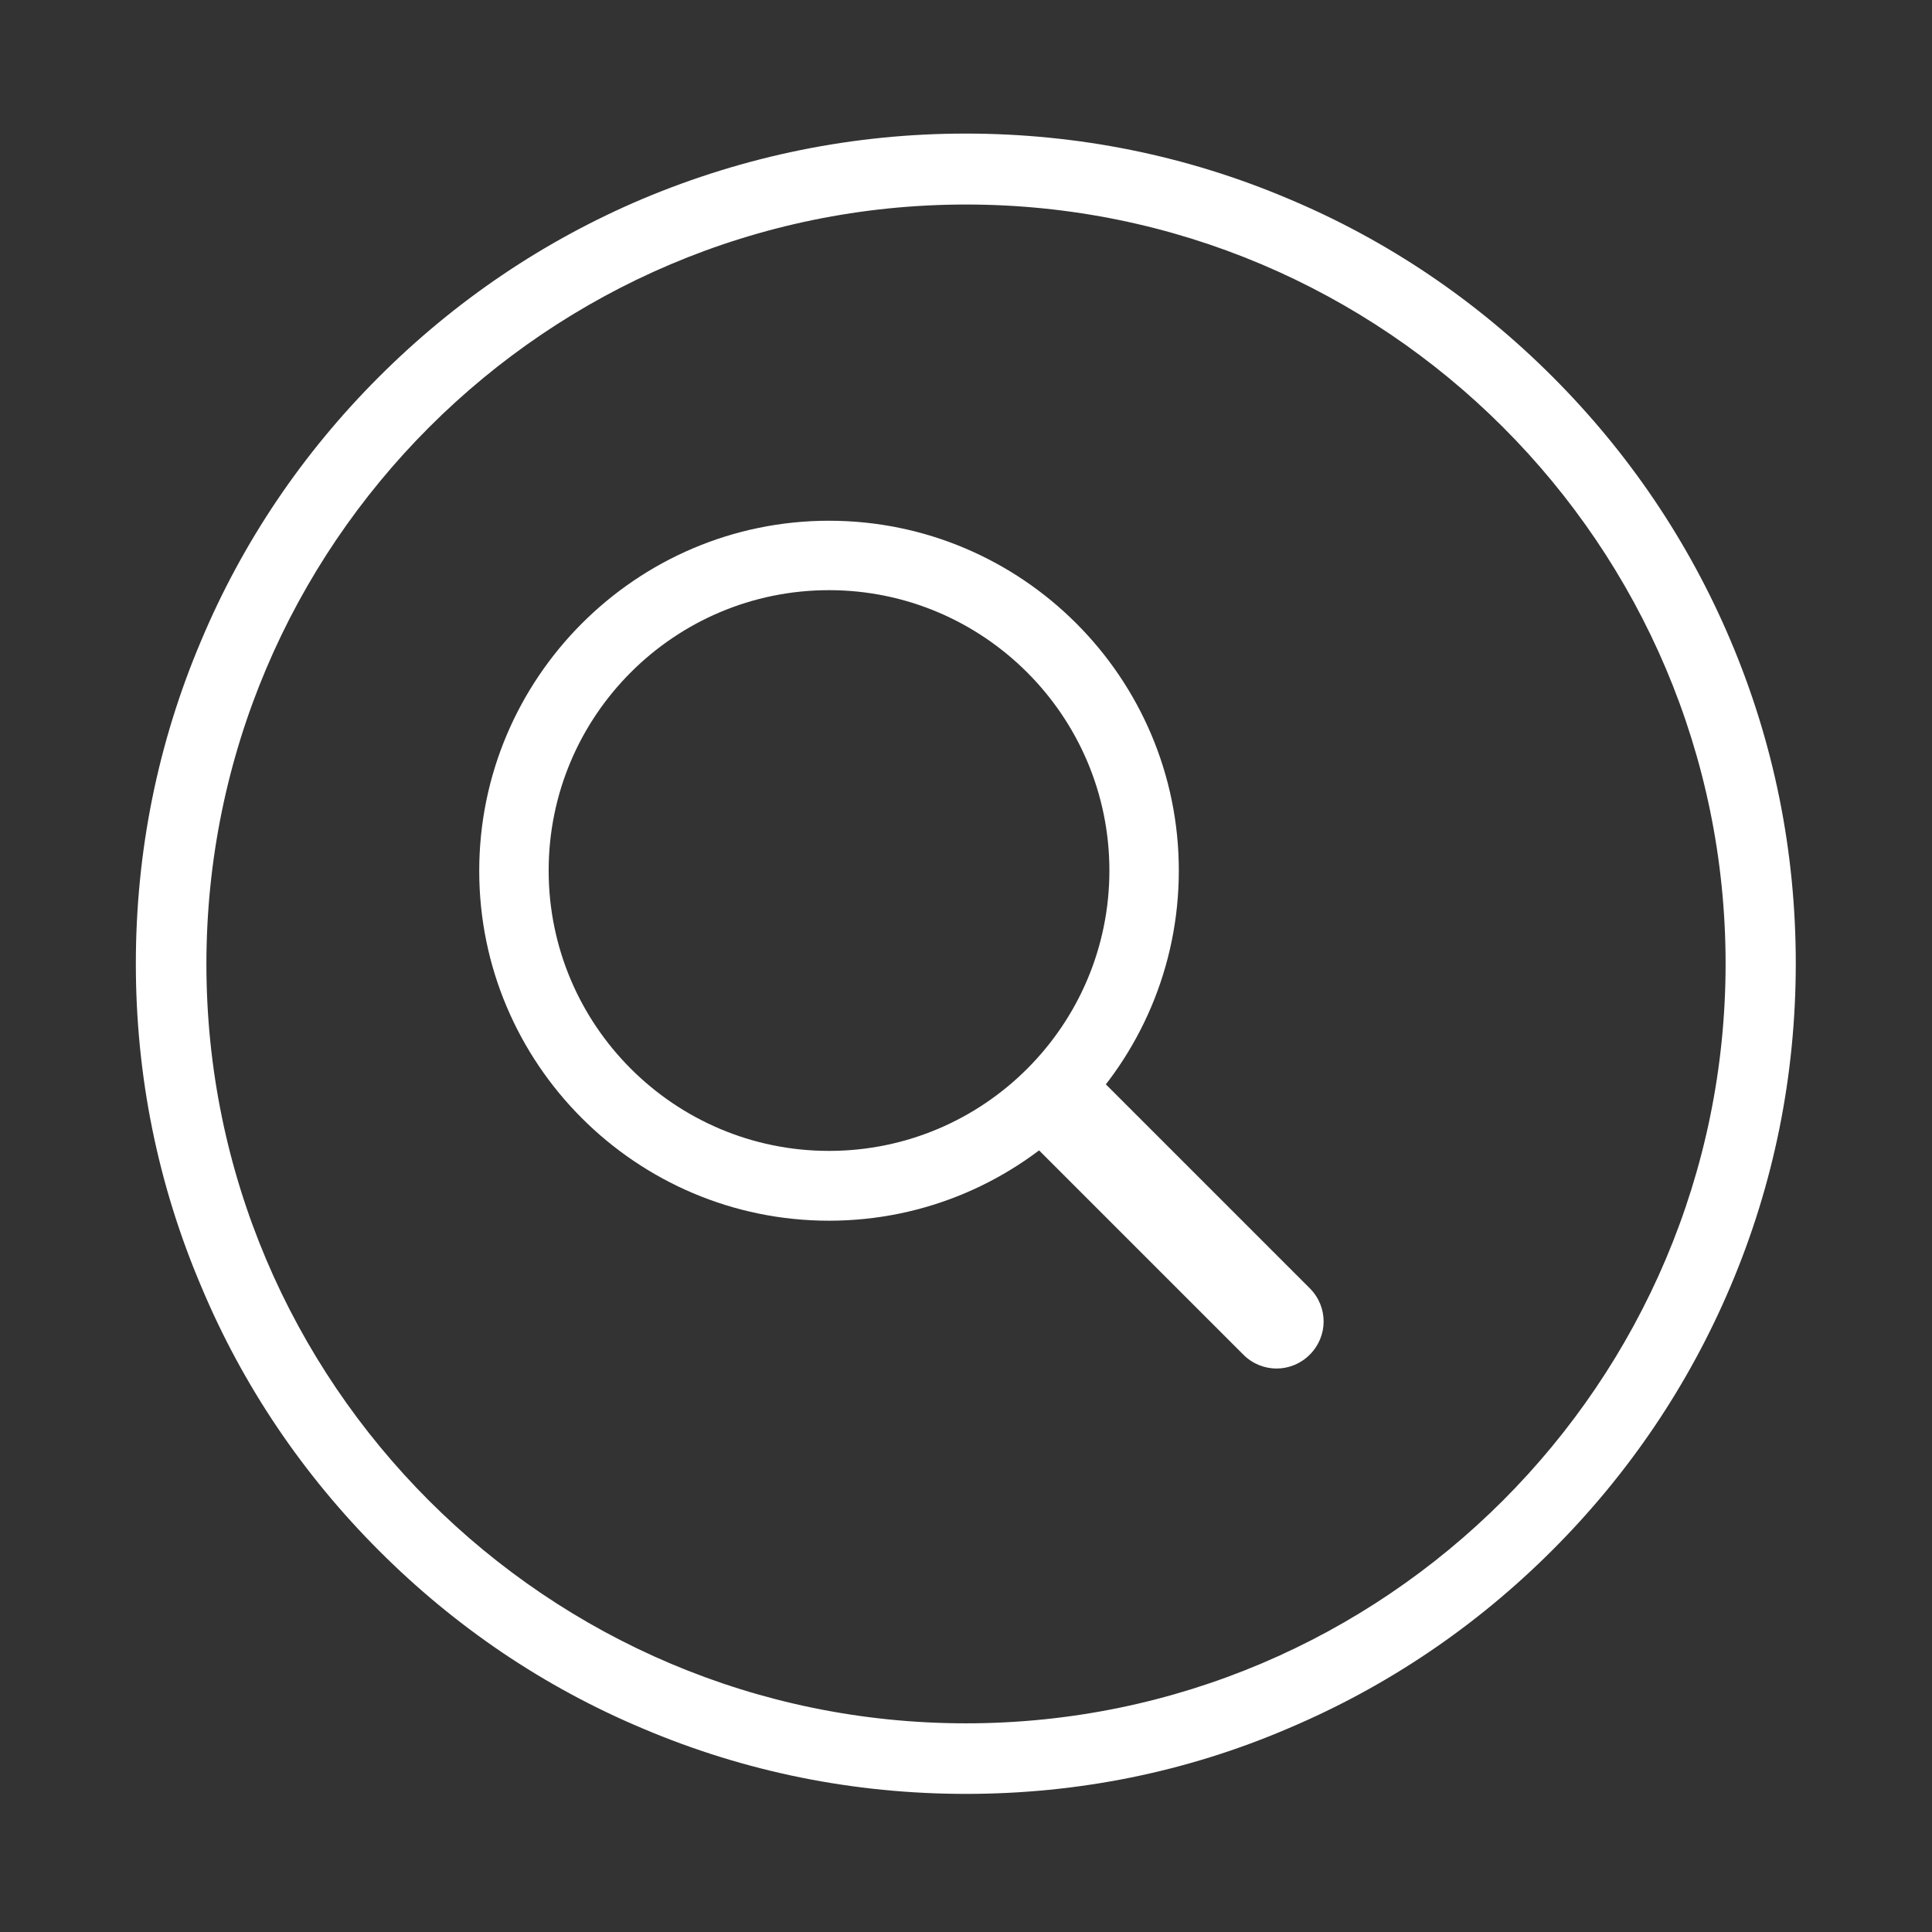
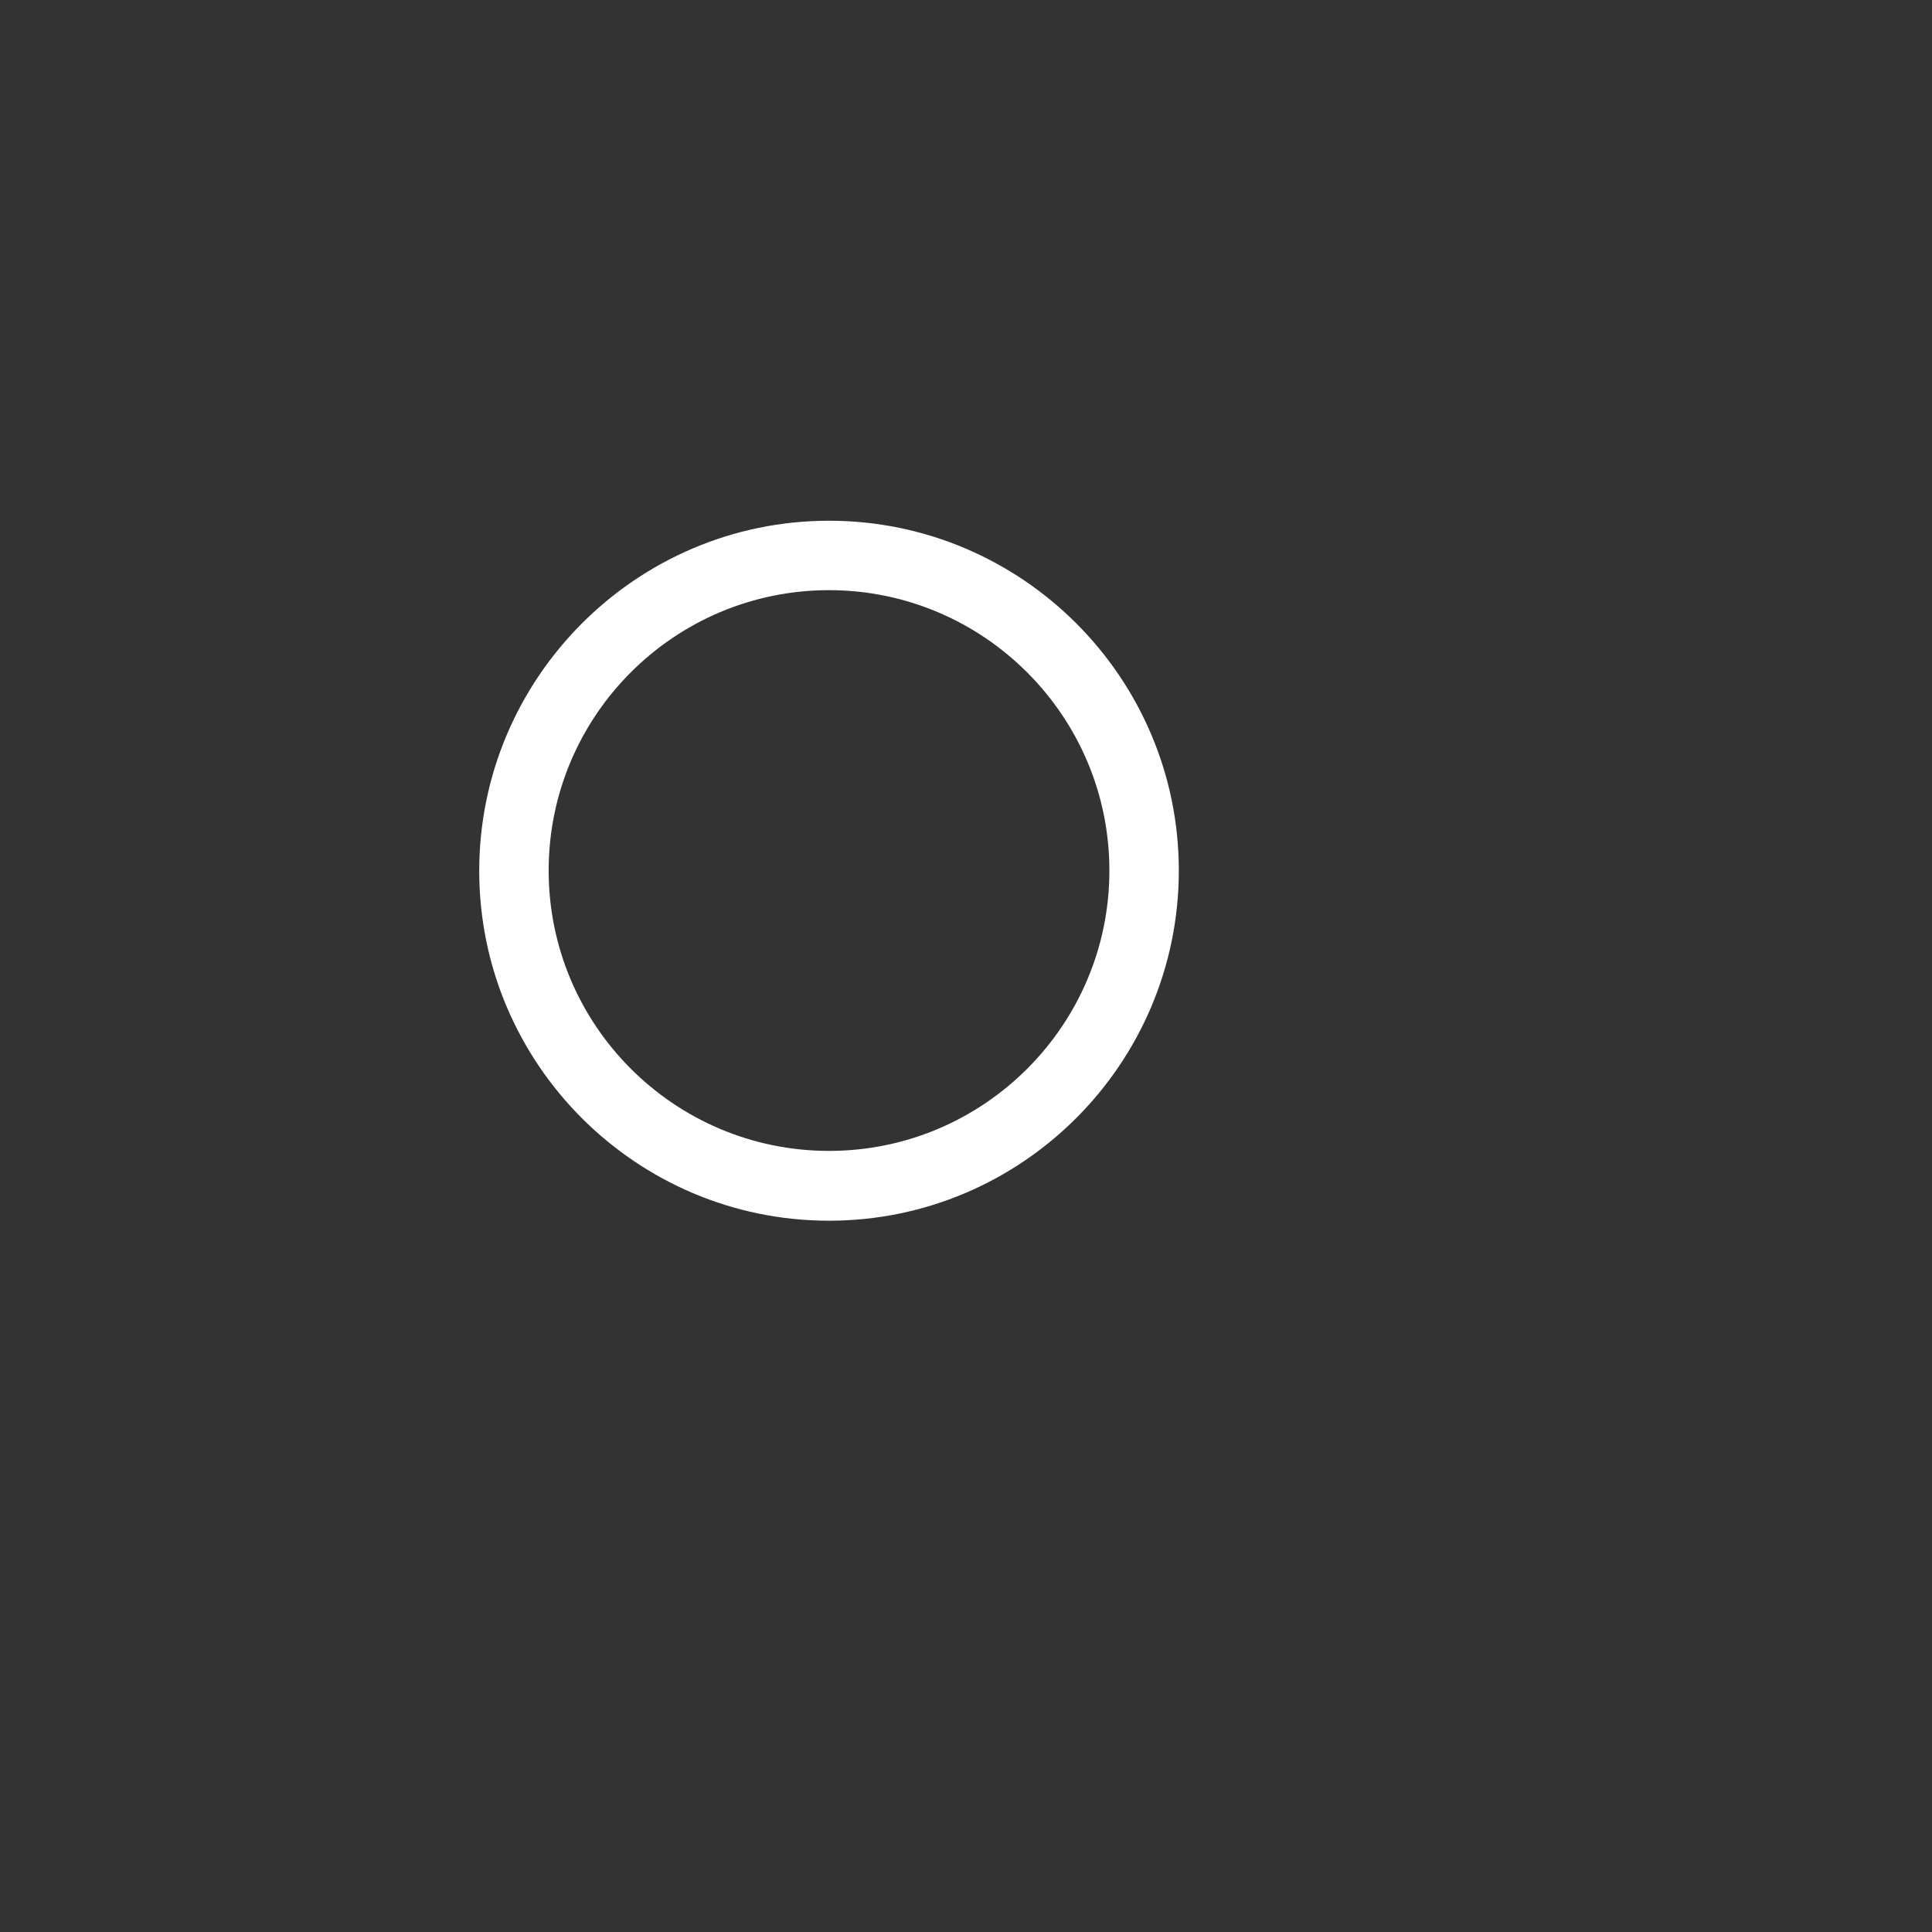
<svg xmlns="http://www.w3.org/2000/svg" xmlns:xlink="http://www.w3.org/1999/xlink" version="1.1" id="Ebene_1" x="0px" y="0px" viewBox="0 0 512 512" style="enable-background:new 0 0 512 512;" xml:space="preserve">
  <rect x="0" y="0" width="512" height="512" fill="#333333" stroke="none" />
  <style type="text/css">
	.st0{clip-path:url(#SVGID_00000168820909876090595000000016139556705598543513_);}
	.st1{clip-path:url(#SVGID_00000159459007594150538710000014433834407933908117_);fill:#FFFFFF;}
	.st2{clip-path:url(#SVGID_00000049942118544182817600000001960372438022281615_);}
	.st3{clip-path:url(#SVGID_00000177480004212242188480000002616346632679063191_);fill:#FFFFFF;}
	.st4{clip-path:url(#SVGID_00000108267469672735074960000008612809971993065396_);}
	.st5{clip-path:url(#SVGID_00000009587072759792499820000013898509227459627402_);fill:#FFFFFF;}
	.st6{clip-path:url(#SVGID_00000075131316421244743540000001844221224893937548_);}
	.st7{clip-path:url(#SVGID_00000059997990353346780590000001297972275425528478_);fill:#FFFFFF;}
	.st8{clip-path:url(#SVGID_00000158010554883883513830000001830169984240002470_);fill:#FFFFFF;}
	.st9{clip-path:url(#SVGID_00000141432711039119073020000012417140141294813624_);fill:#FFFFFF;}
</style>
  <g>
    <g>
      <defs>
        <rect id="SVGID_00000010283127389671759920000017279664617398751382_" width="512" height="512" />
      </defs>
      <clipPath id="SVGID_00000064329232794154738240000014732303373984901504_">
        <use xlink:href="#SVGID_00000010283127389671759920000017279664617398751382_" style="overflow:visible;" />
      </clipPath>
      <g style="clip-path:url(#SVGID_00000064329232794154738240000014732303373984901504_);">
        <defs>
          <rect id="SVGID_00000076576642065197171740000015949211158302793092_" width="512" height="512" />
        </defs>
        <clipPath id="SVGID_00000093141805932629539880000006178769015275833022_">
          <use xlink:href="#SVGID_00000076576642065197171740000015949211158302793092_" style="overflow:visible;" />
        </clipPath>
-         <path style="clip-path:url(#SVGID_00000093141805932629539880000006178769015275833022_);fill:#FFFFFF;" d="M275,286.9     c-4.9,4.9-4.9,12.7,0,17.6l54.5,54.5c4.9,4.9,12.7,4.9,17.6,0c4.9-4.9,4.9-12.7,0-17.6l-54.5-54.5C287.7,282,279.8,282,275,286.9     " />
-         <path style="clip-path:url(#SVGID_00000093141805932629539880000006178769015275833022_);fill:#FFFFFF;" d="M256,475.4     c-29.7,0-58.5-5.8-85.6-17.3c-26.2-11-49.7-26.9-69.9-47.1c-20.2-20.2-36.1-43.7-47.1-69.9C41.8,313.9,36,285.1,36,255.4     s5.8-58.5,17.3-85.6c11-26.2,26.9-49.7,47.1-69.9c20.2-20.2,43.7-36.1,69.9-47.2c27.1-11.4,55.9-17.3,85.6-17.3     c29.7,0,58.5,5.8,85.6,17.3c26.2,11,49.7,26.9,69.9,47.1c20.2,20.2,36.1,43.7,47.2,69.9c11.5,27.1,17.3,55.9,17.3,85.6     s-5.8,58.5-17.3,85.6c-11.1,26.2-27,49.7-47.2,69.9c-20.2,20.2-43.7,36.1-69.9,47.2C314.5,469.6,285.7,475.4,256,475.4 M256,54.2     c-111,0-201.3,90.3-201.3,201.3S145,456.7,256,456.7s201.3-90.3,201.3-201.3S367,54.2,256,54.2" />
        <path style="clip-path:url(#SVGID_00000093141805932629539880000006178769015275833022_);fill:#FFFFFF;" d="M219.7,323.5     c-51.1,0-92.7-41.6-92.7-92.7s41.6-92.8,92.7-92.8s92.7,41.6,92.7,92.7C312.4,281.9,270.8,323.5,219.7,323.5 M219.7,156.4     c-41,0-74.3,33.3-74.3,74.3s33.3,74.3,74.3,74.3s74.3-33.3,74.3-74.3S260.6,156.4,219.7,156.4" />
      </g>
    </g>
  </g>
</svg>